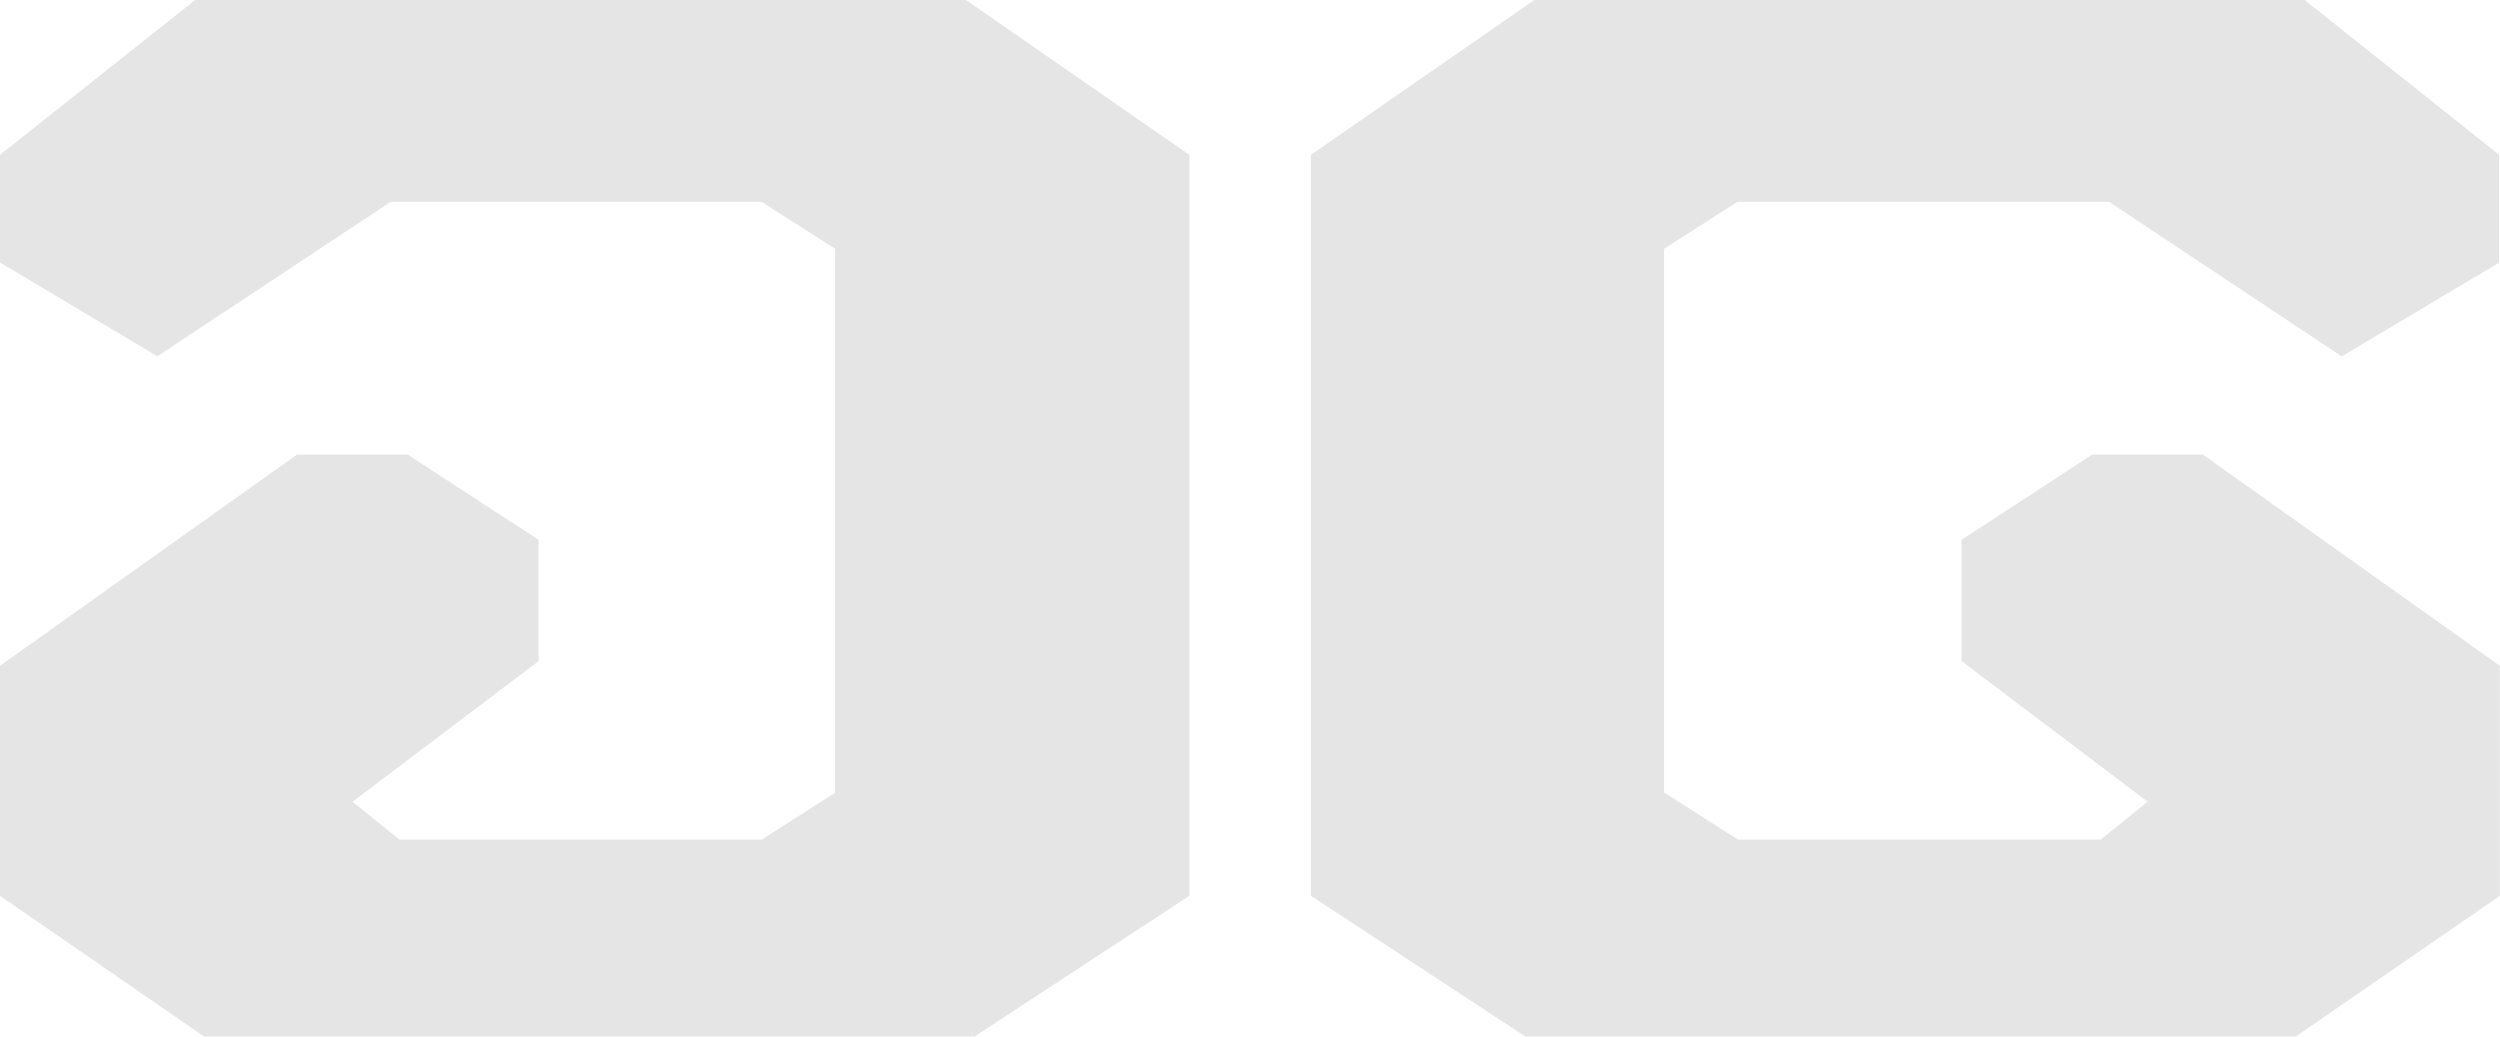
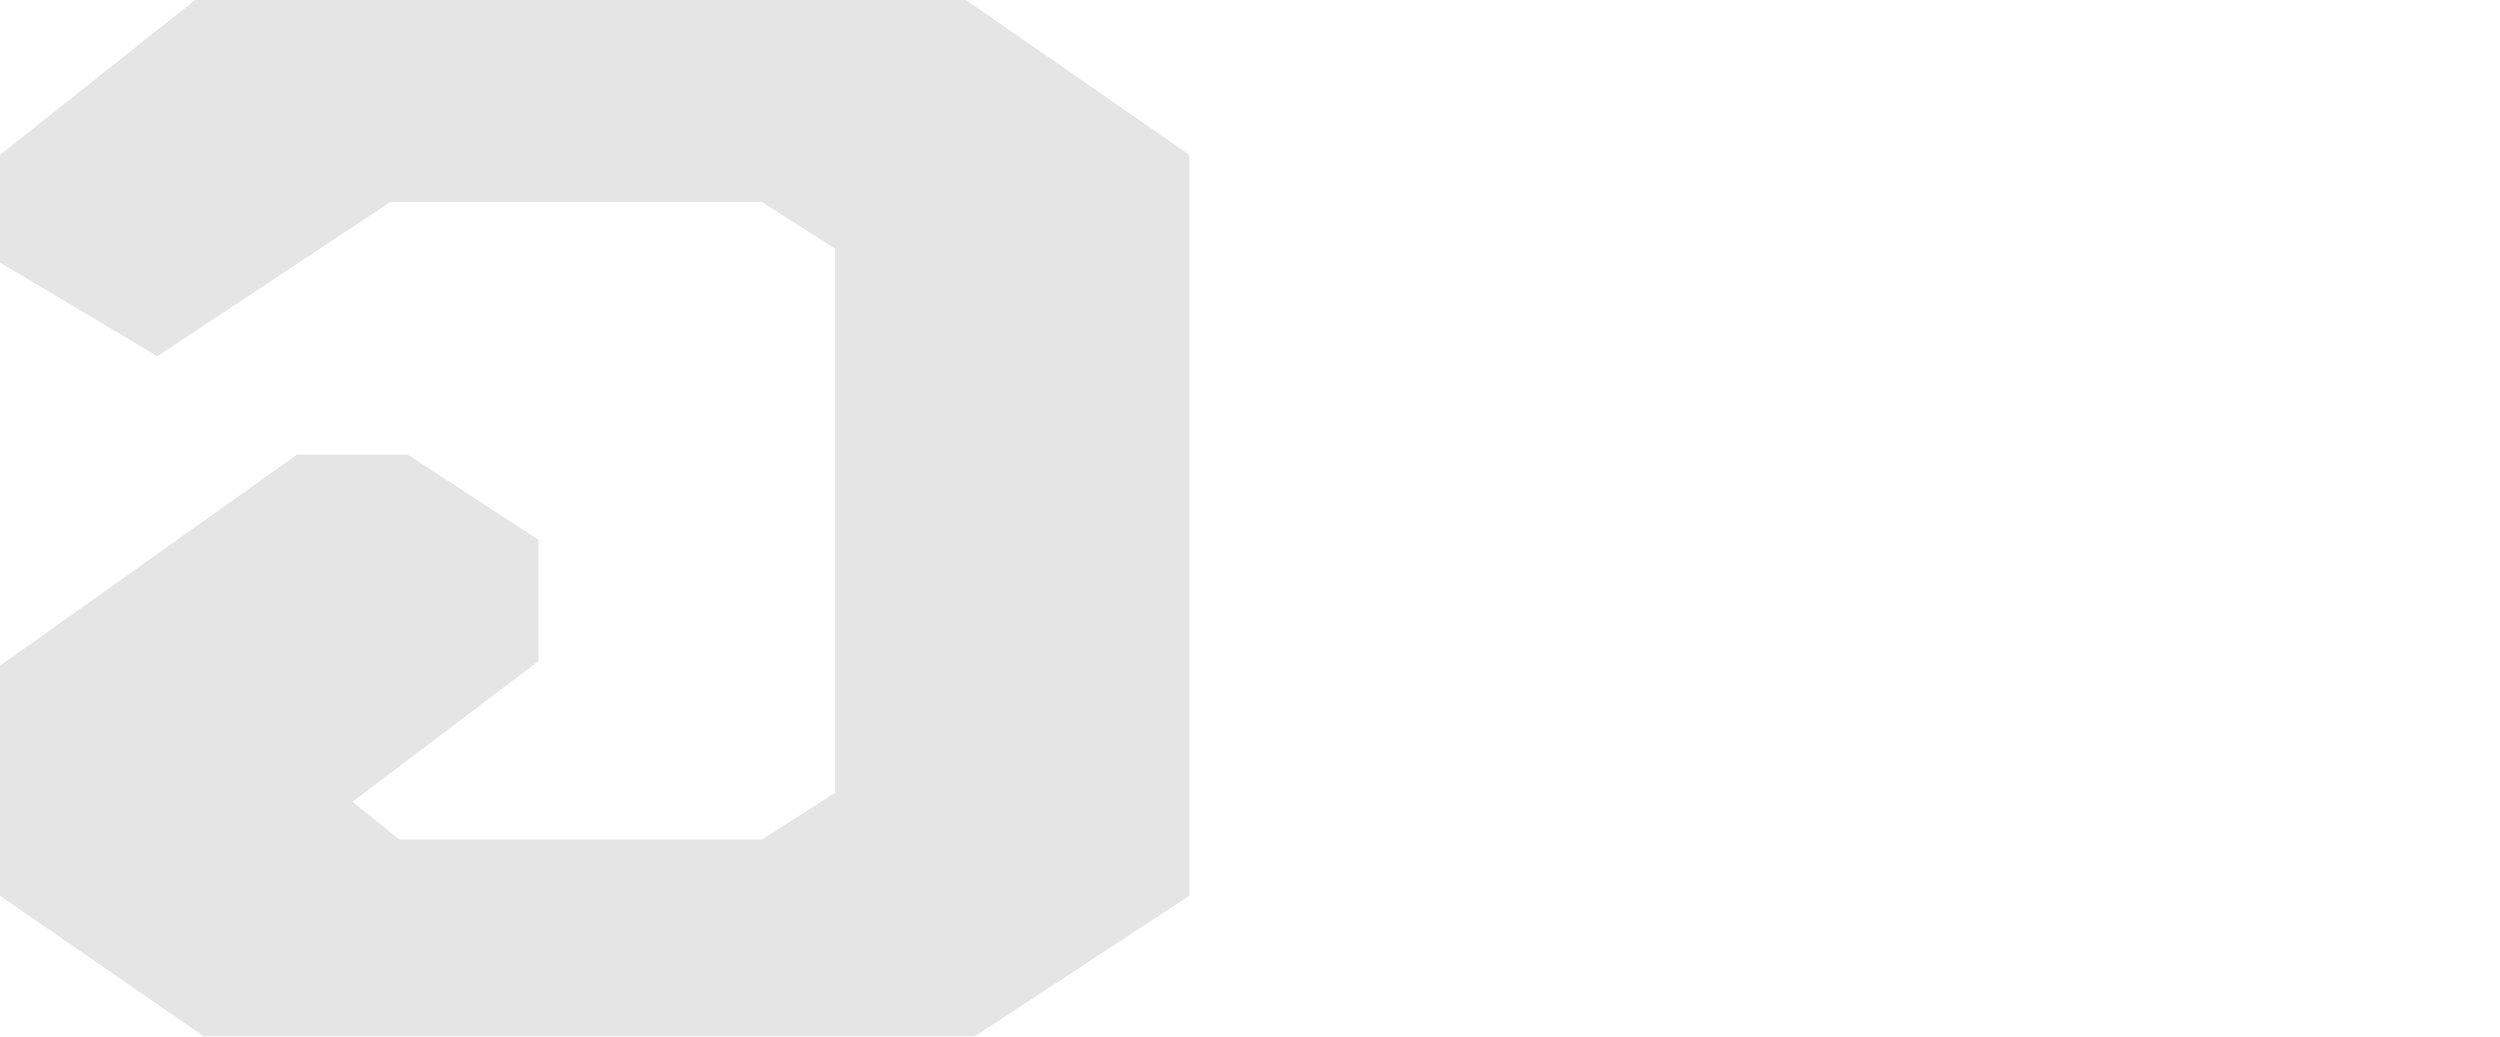
<svg xmlns="http://www.w3.org/2000/svg" id="GG" width="16" height="6.637" viewBox="0 0 16 6.637">
  <path id="Pfad_1" data-name="Pfad 1" d="M5.845,5.574V2.092l-.47-.3H3L1.507,2.78.5,2.18V1.491L1.749.5H6.682l1.43.991V6.233l-1.374.9H1.805L.5,6.233V4.761L2.4,3.41h.71l.837.545v.776l-1.191.9.3.242h2.32l.47-.3Z" transform="translate(-0.5 -0.5)" fill="#e5e5e5" />
-   <path id="Pfad_2" data-name="Pfad 2" d="M163.8,5.574V2.092l.47-.3h2.379l1.488.989,1.007-.6V1.491L167.9.5H162.97l-1.43.991V6.233l1.371.9h4.933l1.305-.9V4.761l-1.9-1.351h-.71l-.835.545v.776l1.191.9-.3.242h-2.323l-.47-.3Z" transform="translate(-153.15 -0.5)" fill="#e5e5e5" />
</svg>